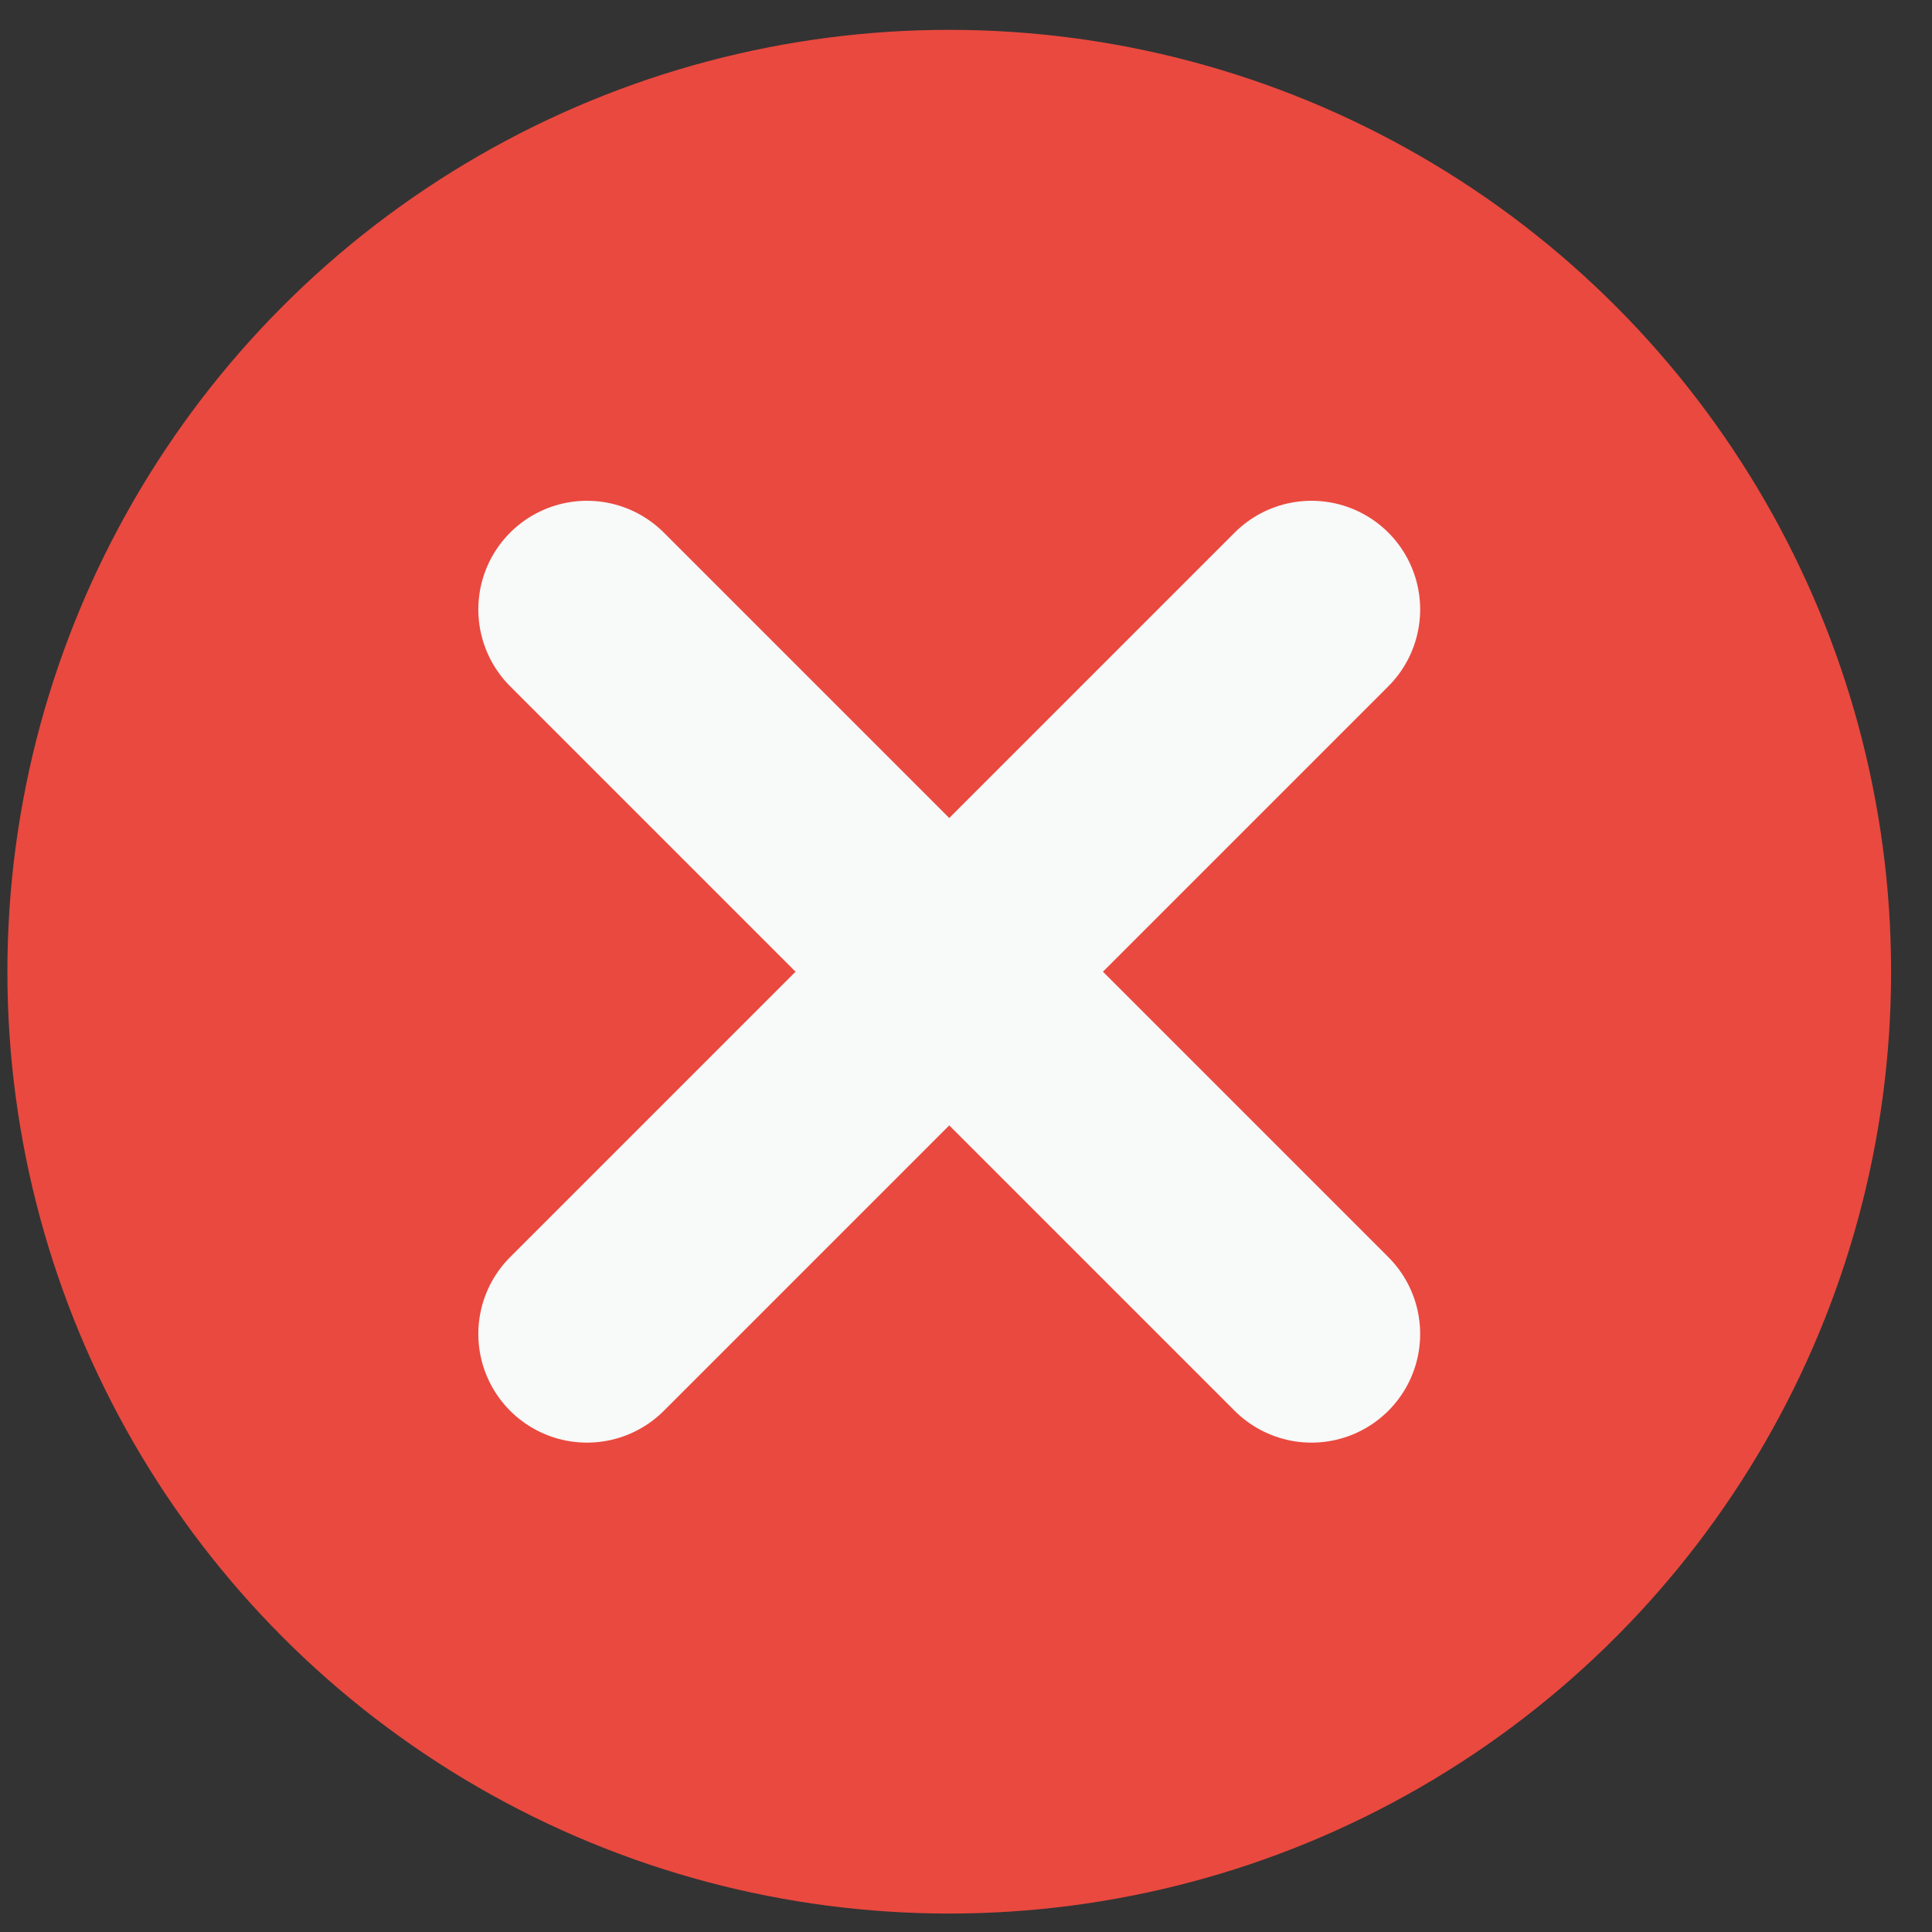
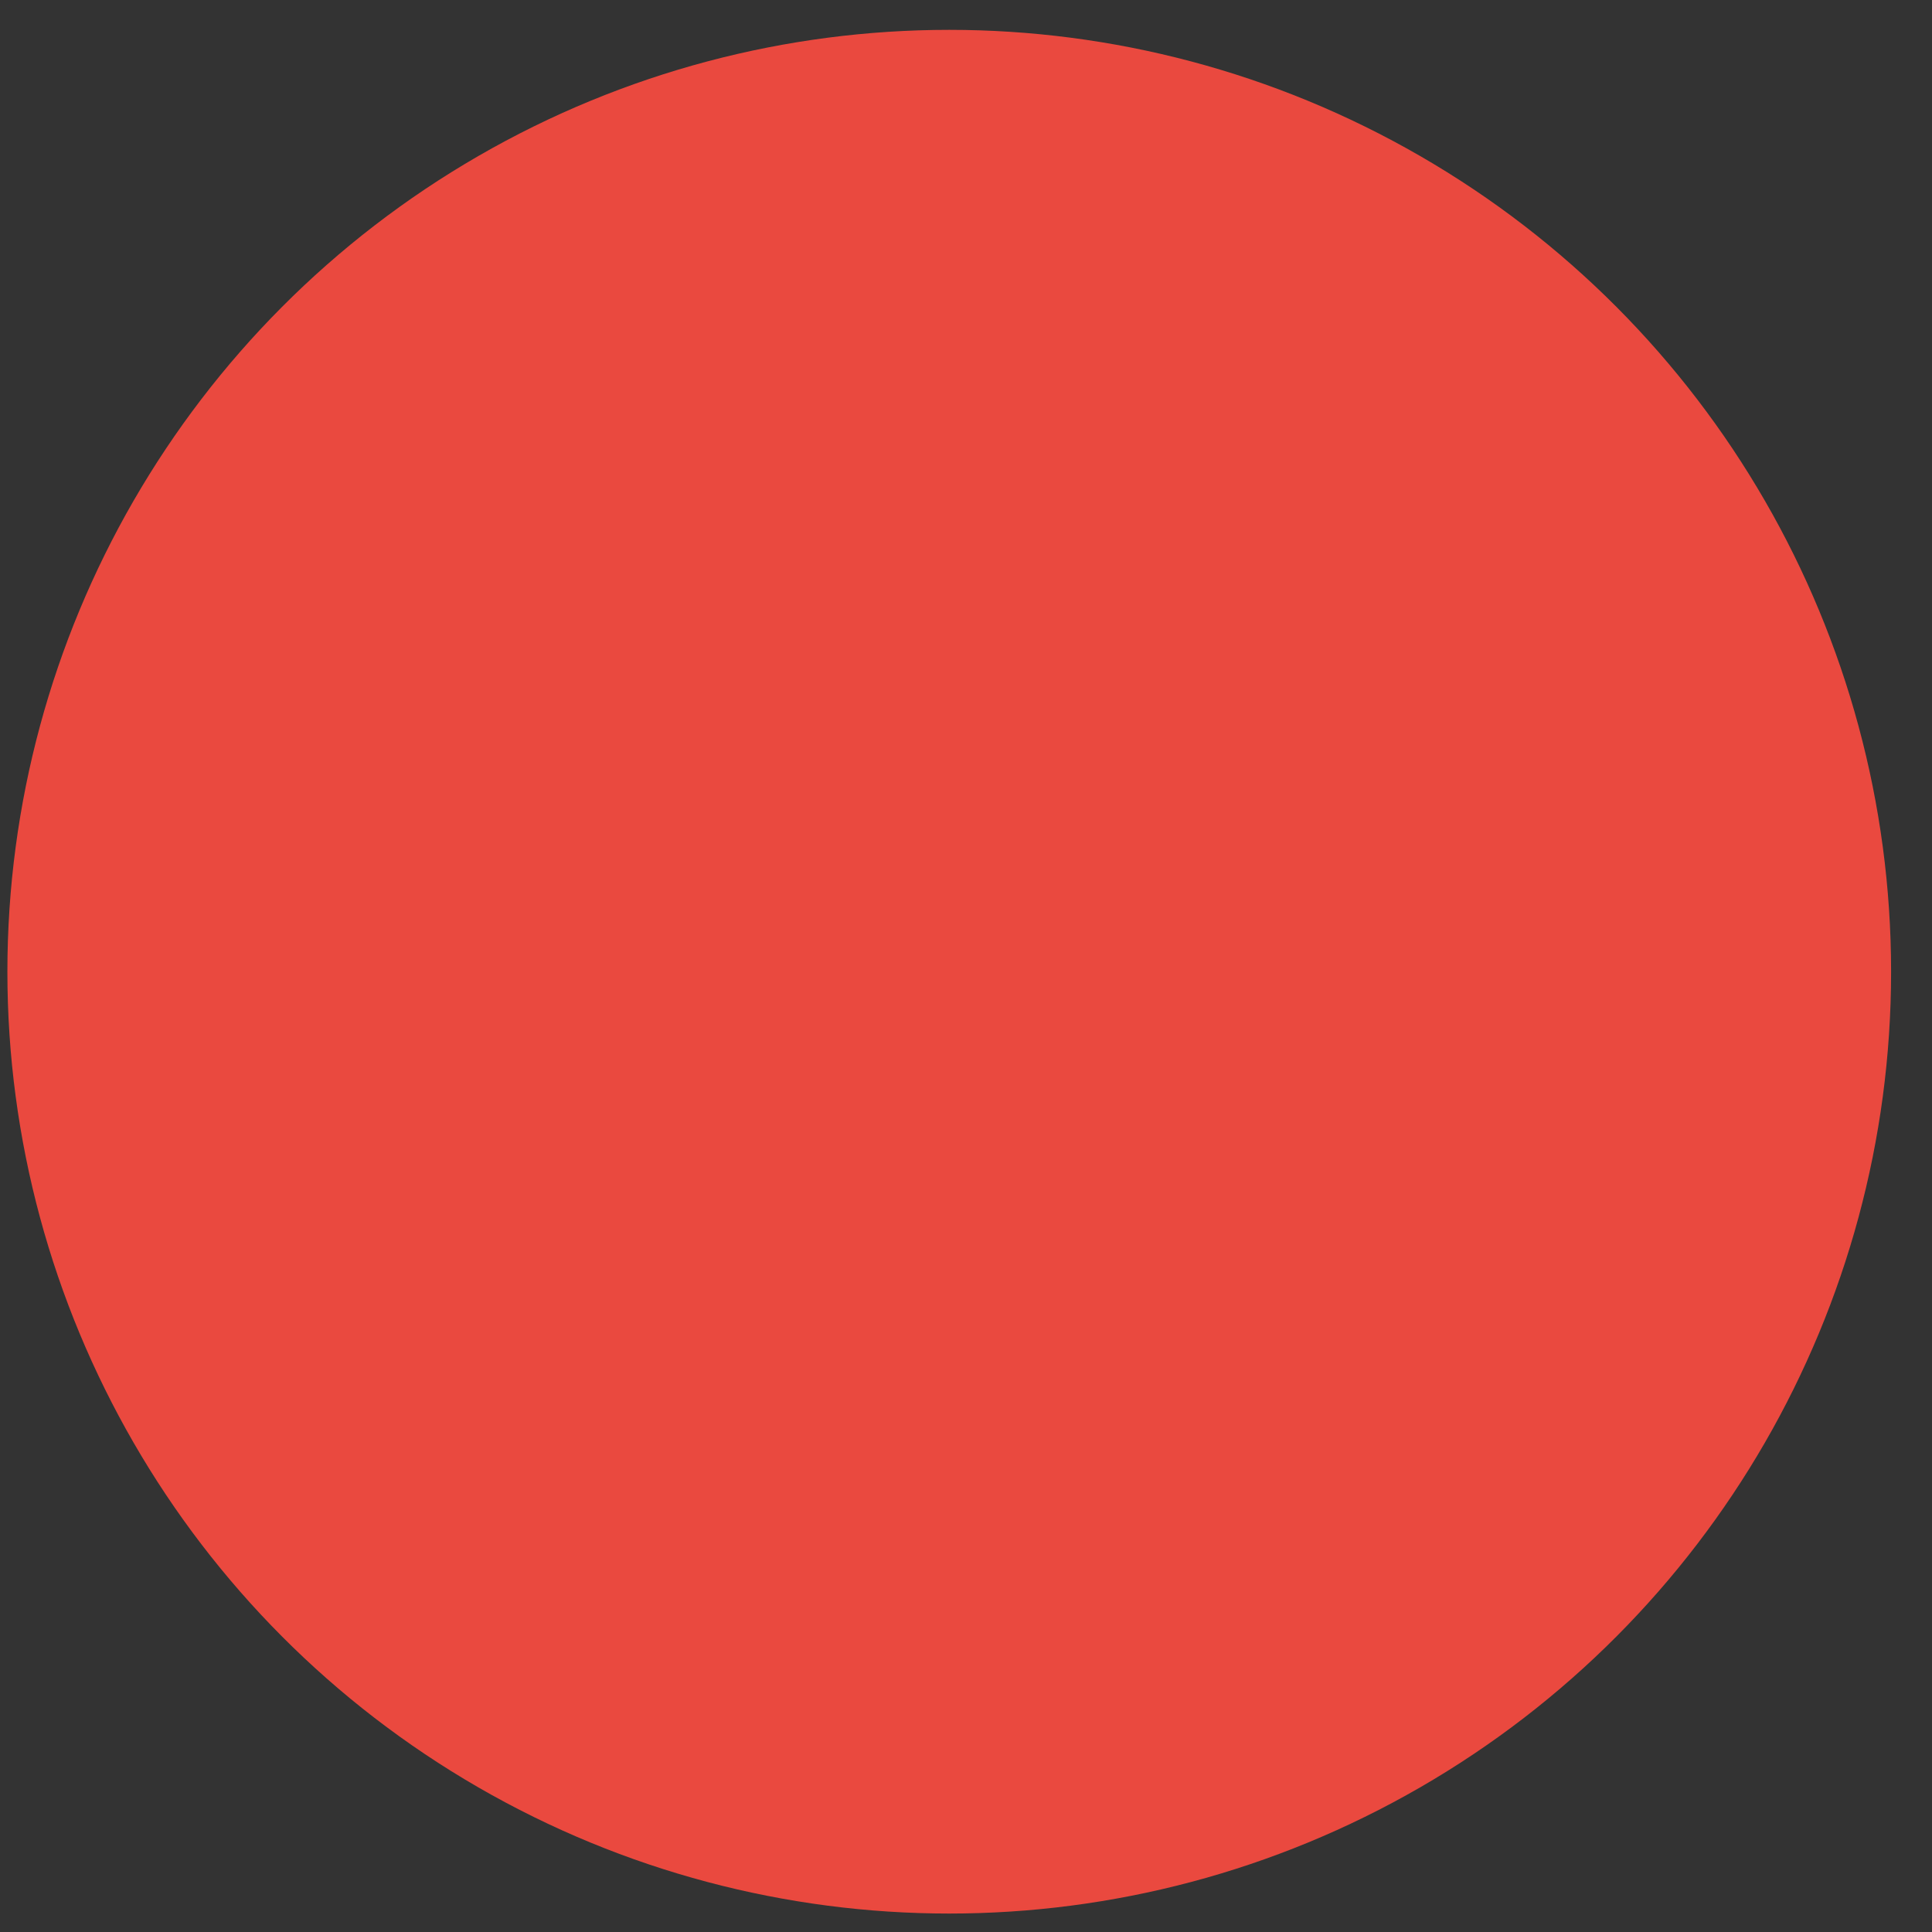
<svg xmlns="http://www.w3.org/2000/svg" width="40" height="40" viewBox="0 0 40 40" fill="none">
  <rect x="0" y="0" width="40" height="40" fill="#333333" stroke="none" />
  <circle cx="19.653" cy="20.118" r="19.5" fill="#EA493F" />
-   <path d="M27.153 12.618L12.153 27.618M12.153 12.618L27.153 27.618" stroke="#F8F9F9" stroke-width="4.5" stroke-linecap="round" stroke-linejoin="round" />
</svg>